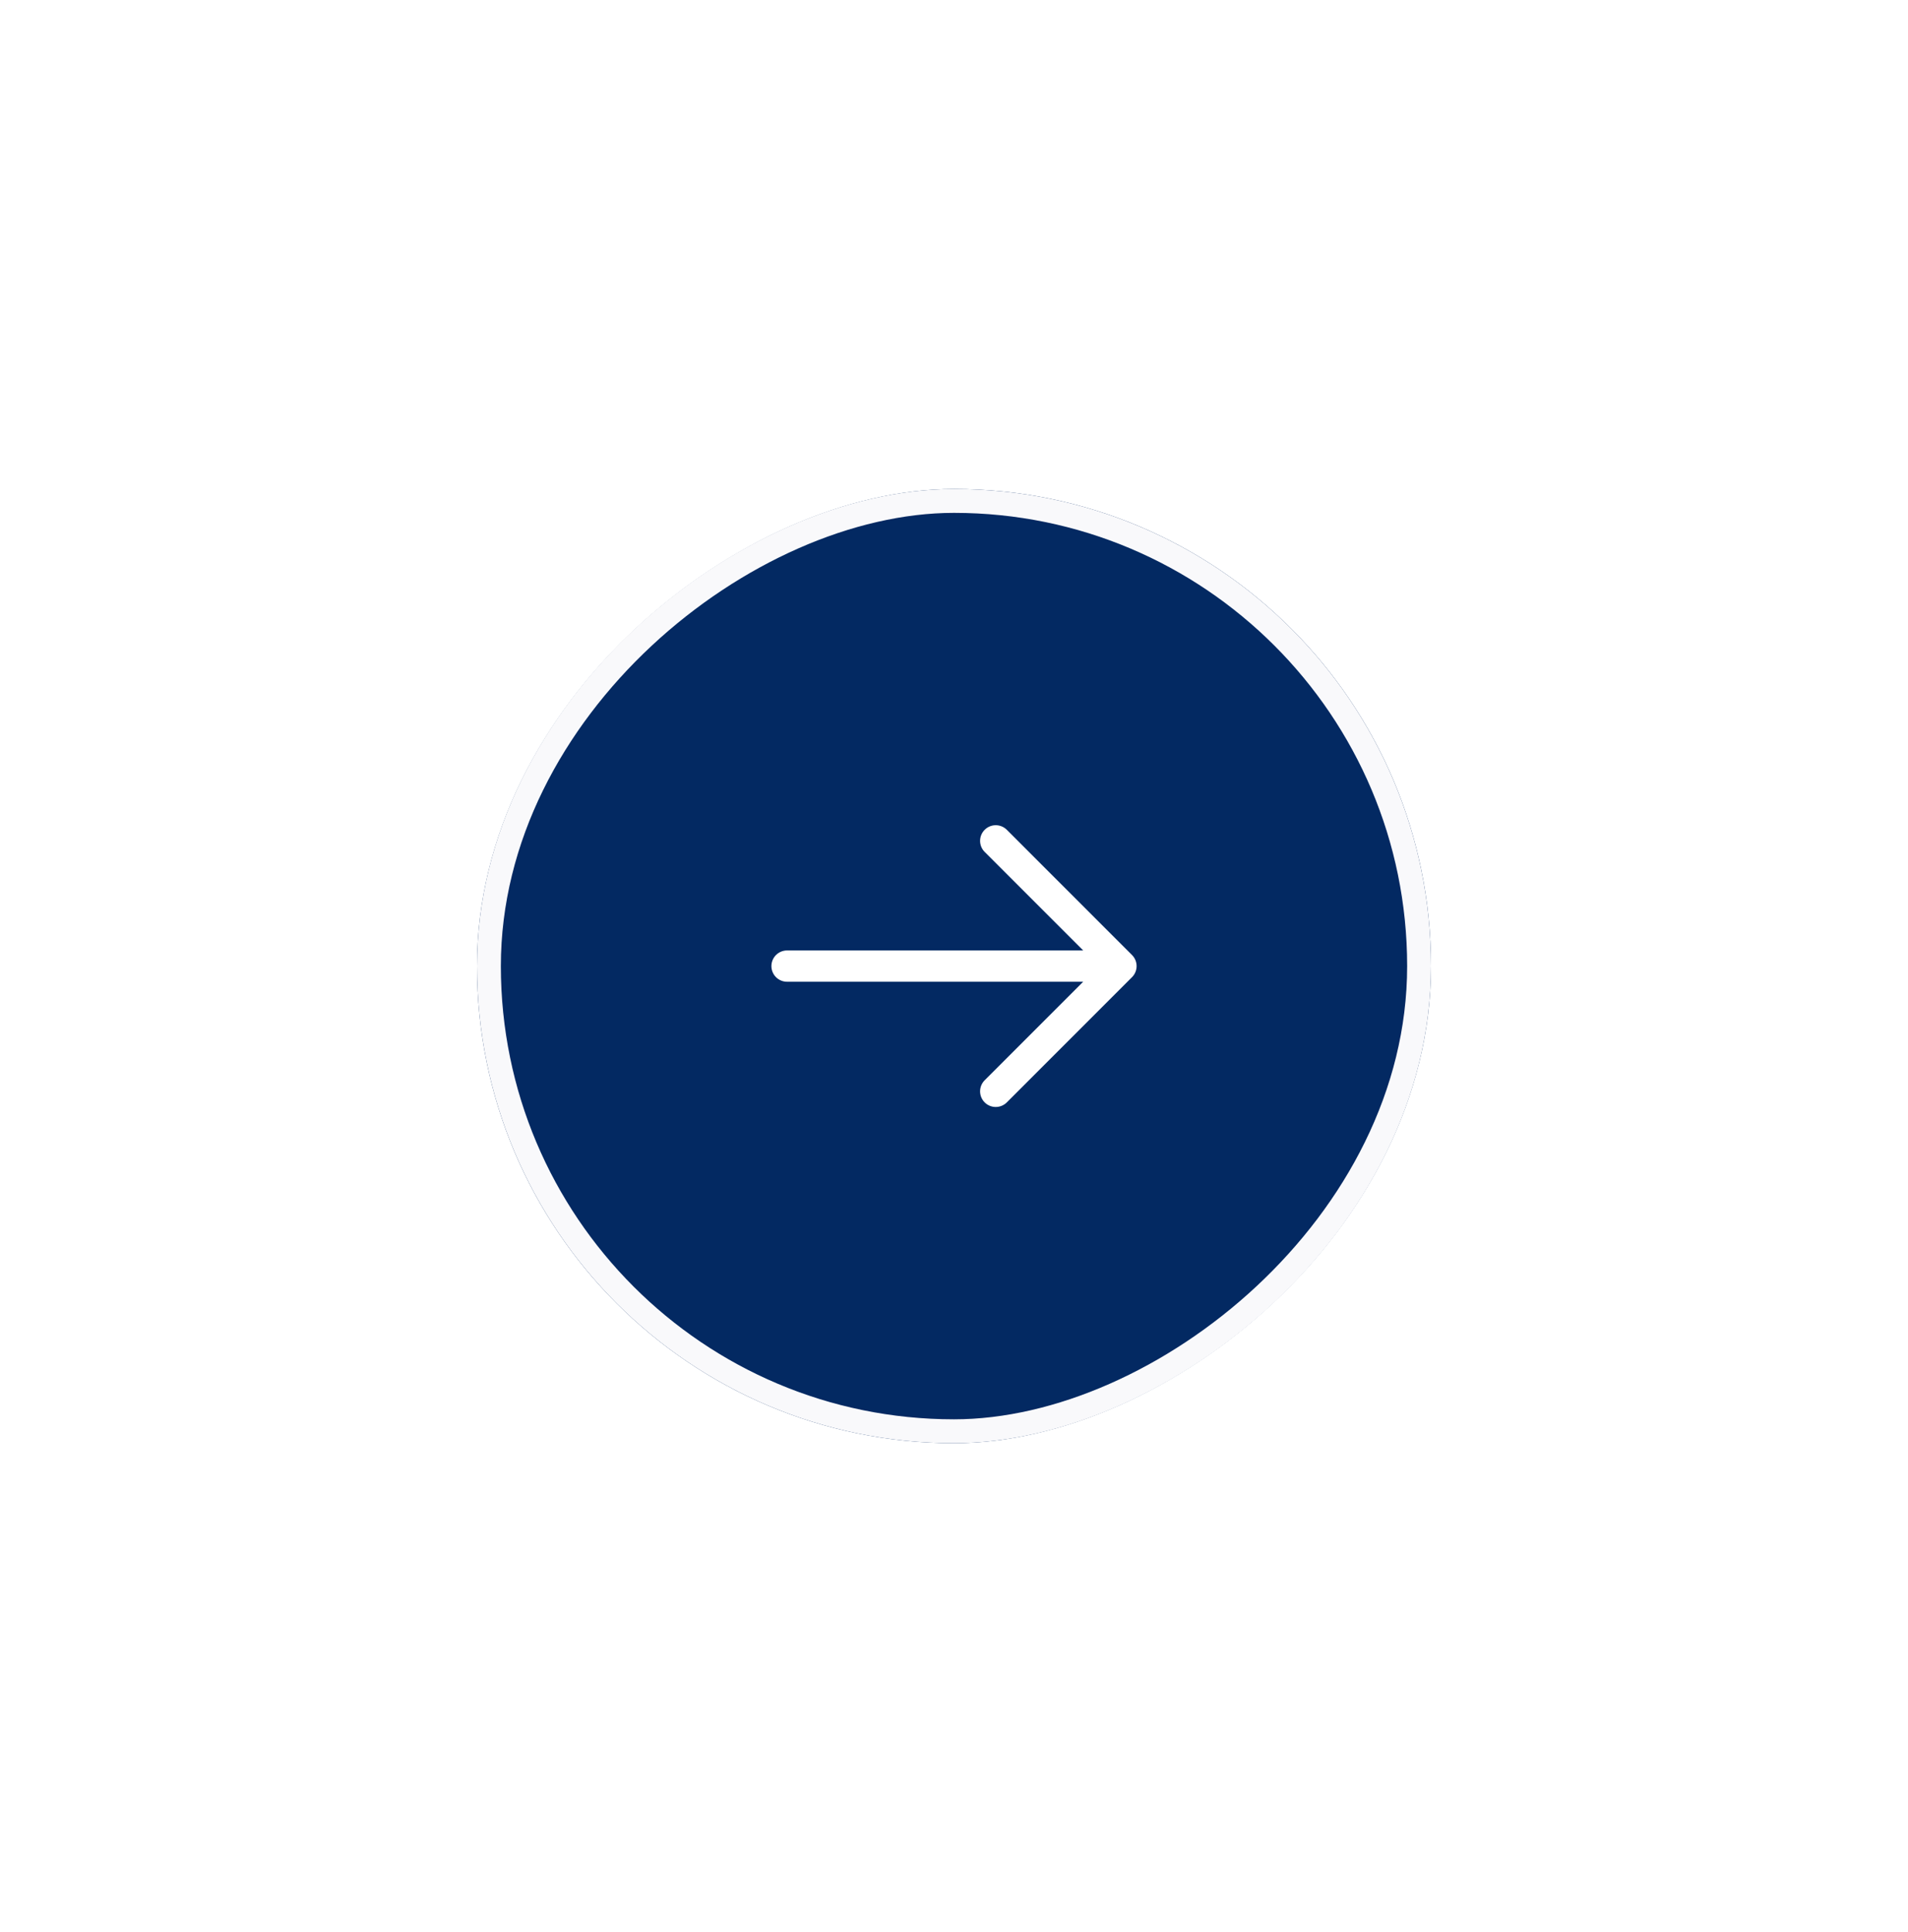
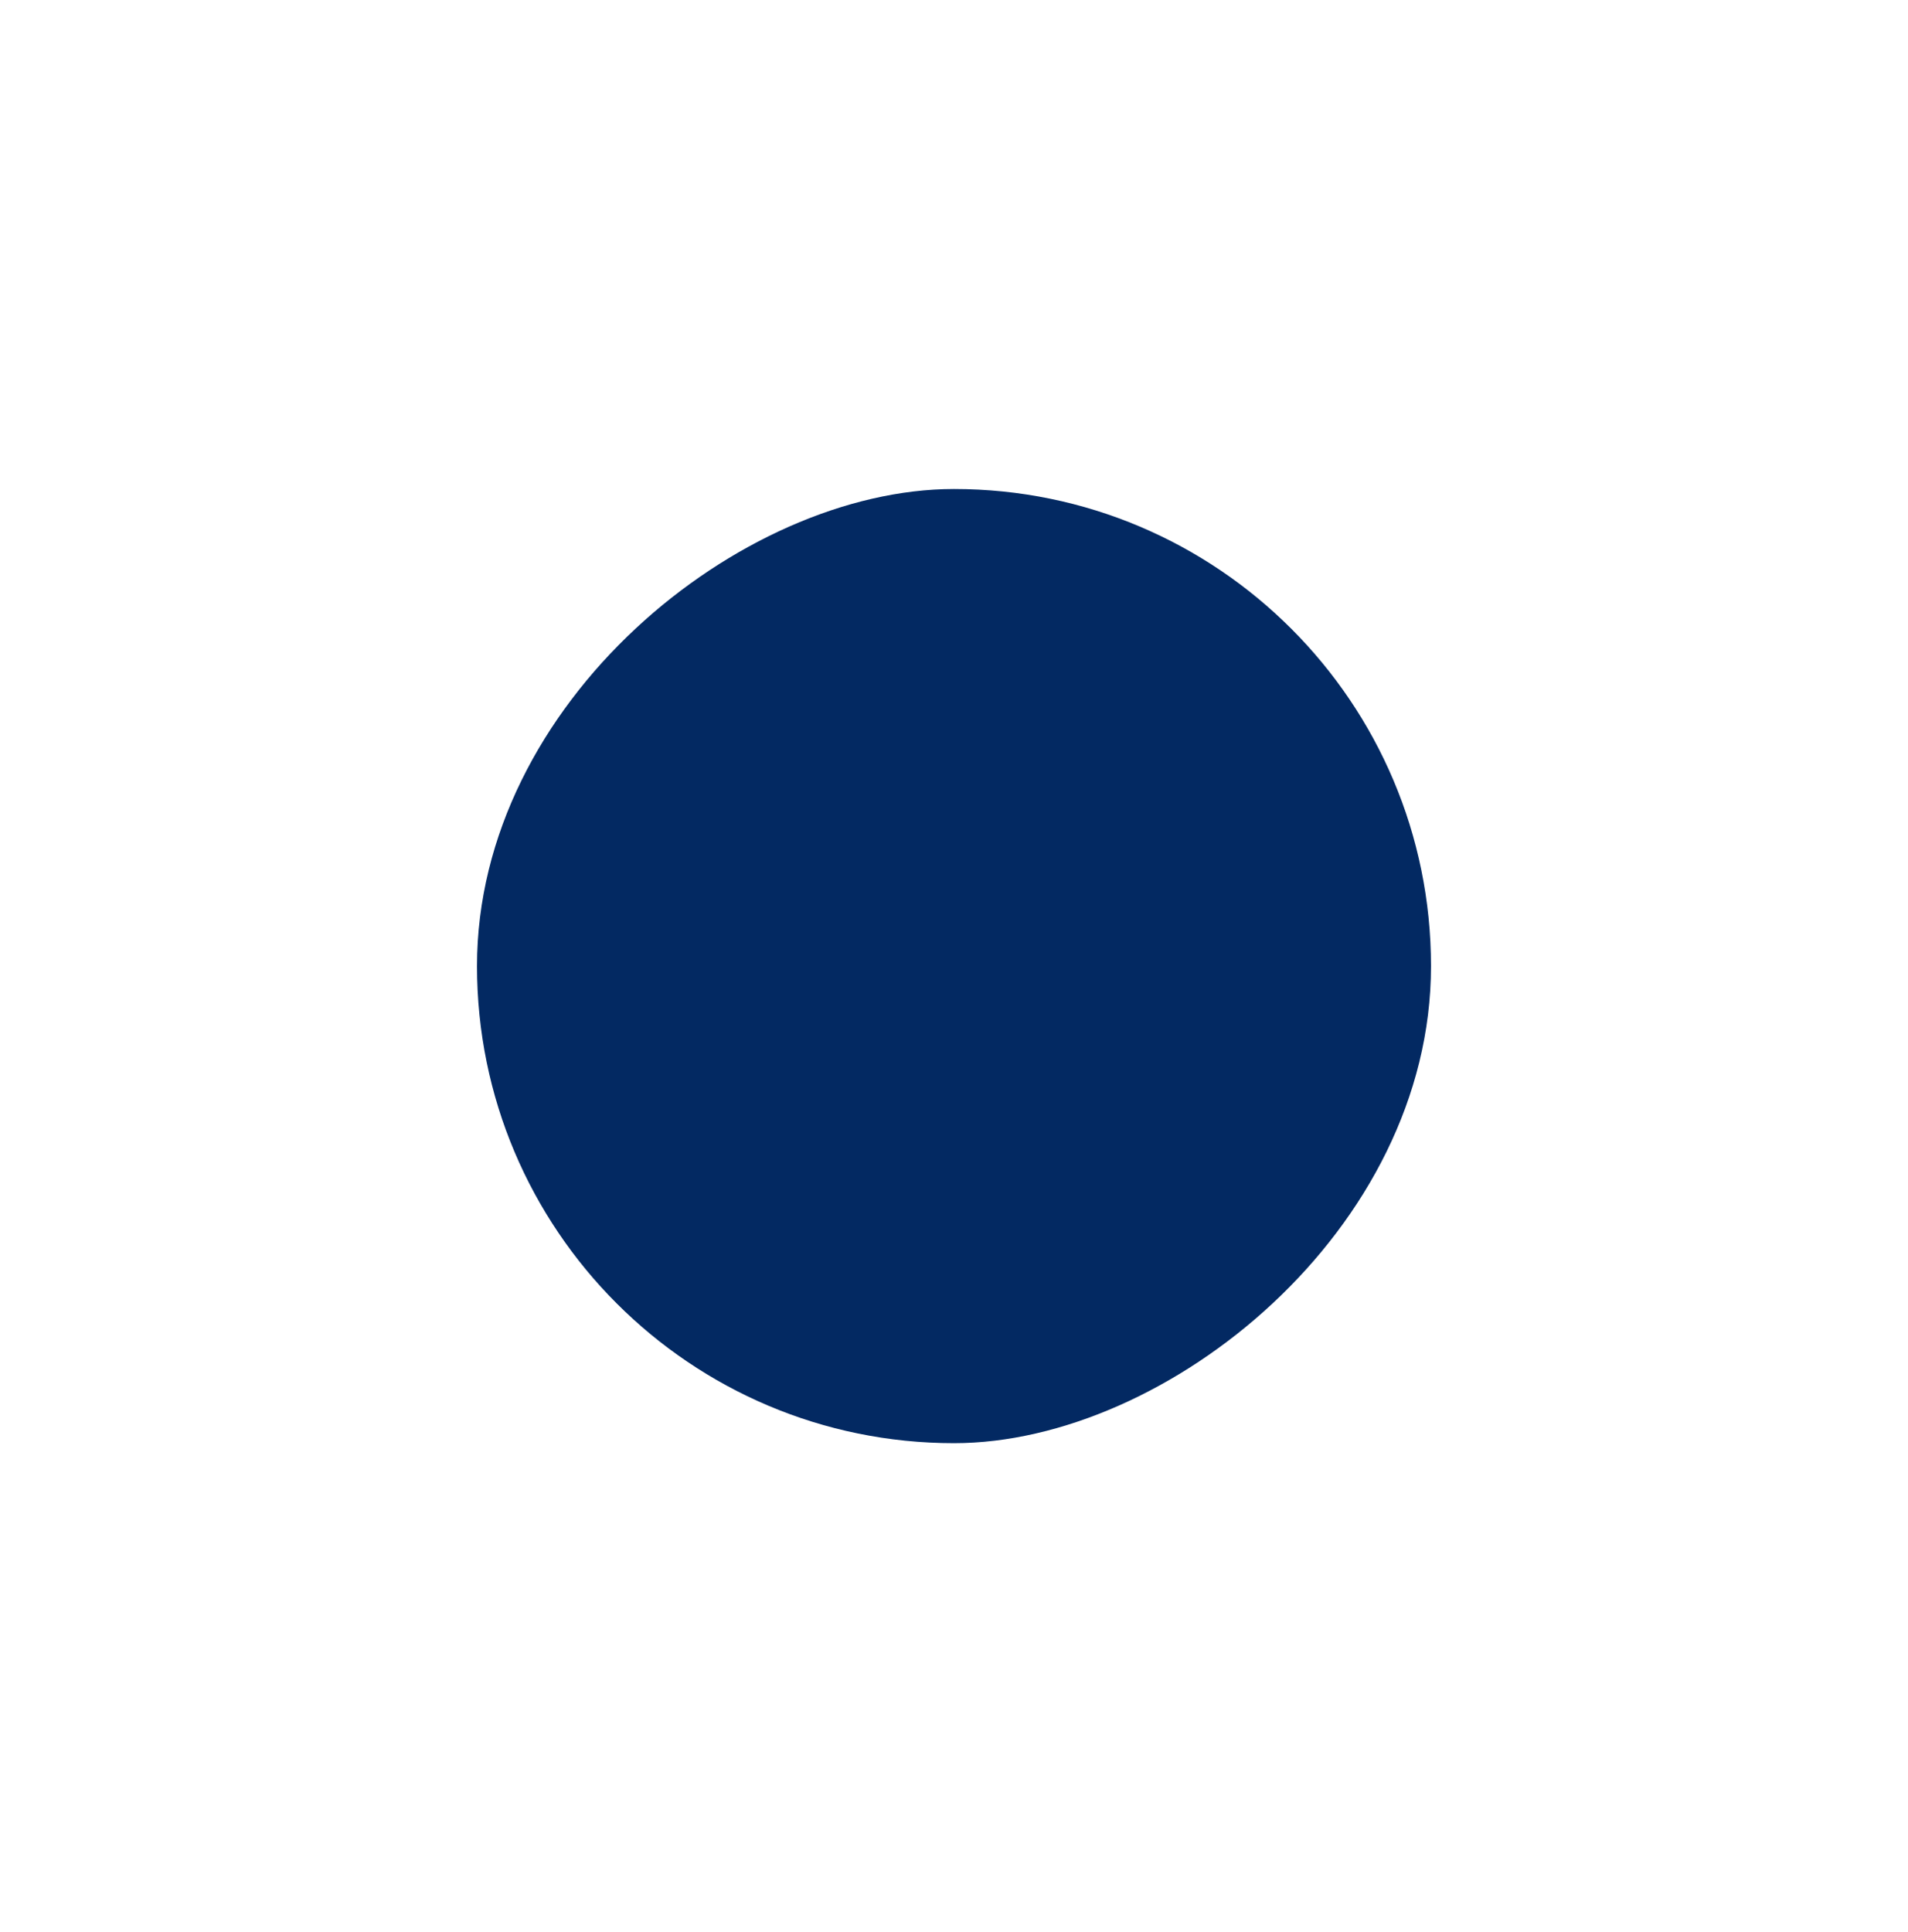
<svg xmlns="http://www.w3.org/2000/svg" width="80" height="81" viewBox="0 0 80 81" fill="none">
  <g filter="url(#filter0_d_311_18)">
    <rect x="60" y="20.5" width="40" height="40" rx="20" transform="rotate(90 60 20.5)" fill="#032962" />
-     <rect x="59.5" y="21" width="39" height="39" rx="19.5" transform="rotate(90 59.5 21)" stroke="#F9F9FB" />
-     <path d="M33 40.5H47M47 40.5L41.75 45.75M47 40.5L41.75 35.25" stroke="white" stroke-width="1.312" stroke-linecap="round" stroke-linejoin="round" />
  </g>
  <defs>
    <filter id="filter0_d_311_18" x="0" y="0.5" width="80" height="80" filterUnits="userSpaceOnUse" color-interpolation-filters="sRGB">
      <feFlood flood-opacity="0" result="BackgroundImageFix" />
      <feColorMatrix in="SourceAlpha" type="matrix" values="0 0 0 0 0 0 0 0 0 0 0 0 0 0 0 0 0 0 127 0" result="hardAlpha" />
      <feOffset />
      <feGaussianBlur stdDeviation="10" />
      <feComposite in2="hardAlpha" operator="out" />
      <feColorMatrix type="matrix" values="0 0 0 0 0 0 0 0 0 0 0 0 0 0 0 0 0 0 0.1 0" />
      <feBlend mode="normal" in2="BackgroundImageFix" result="effect1_dropShadow_311_18" />
      <feBlend mode="normal" in="SourceGraphic" in2="effect1_dropShadow_311_18" result="shape" />
    </filter>
  </defs>
</svg>